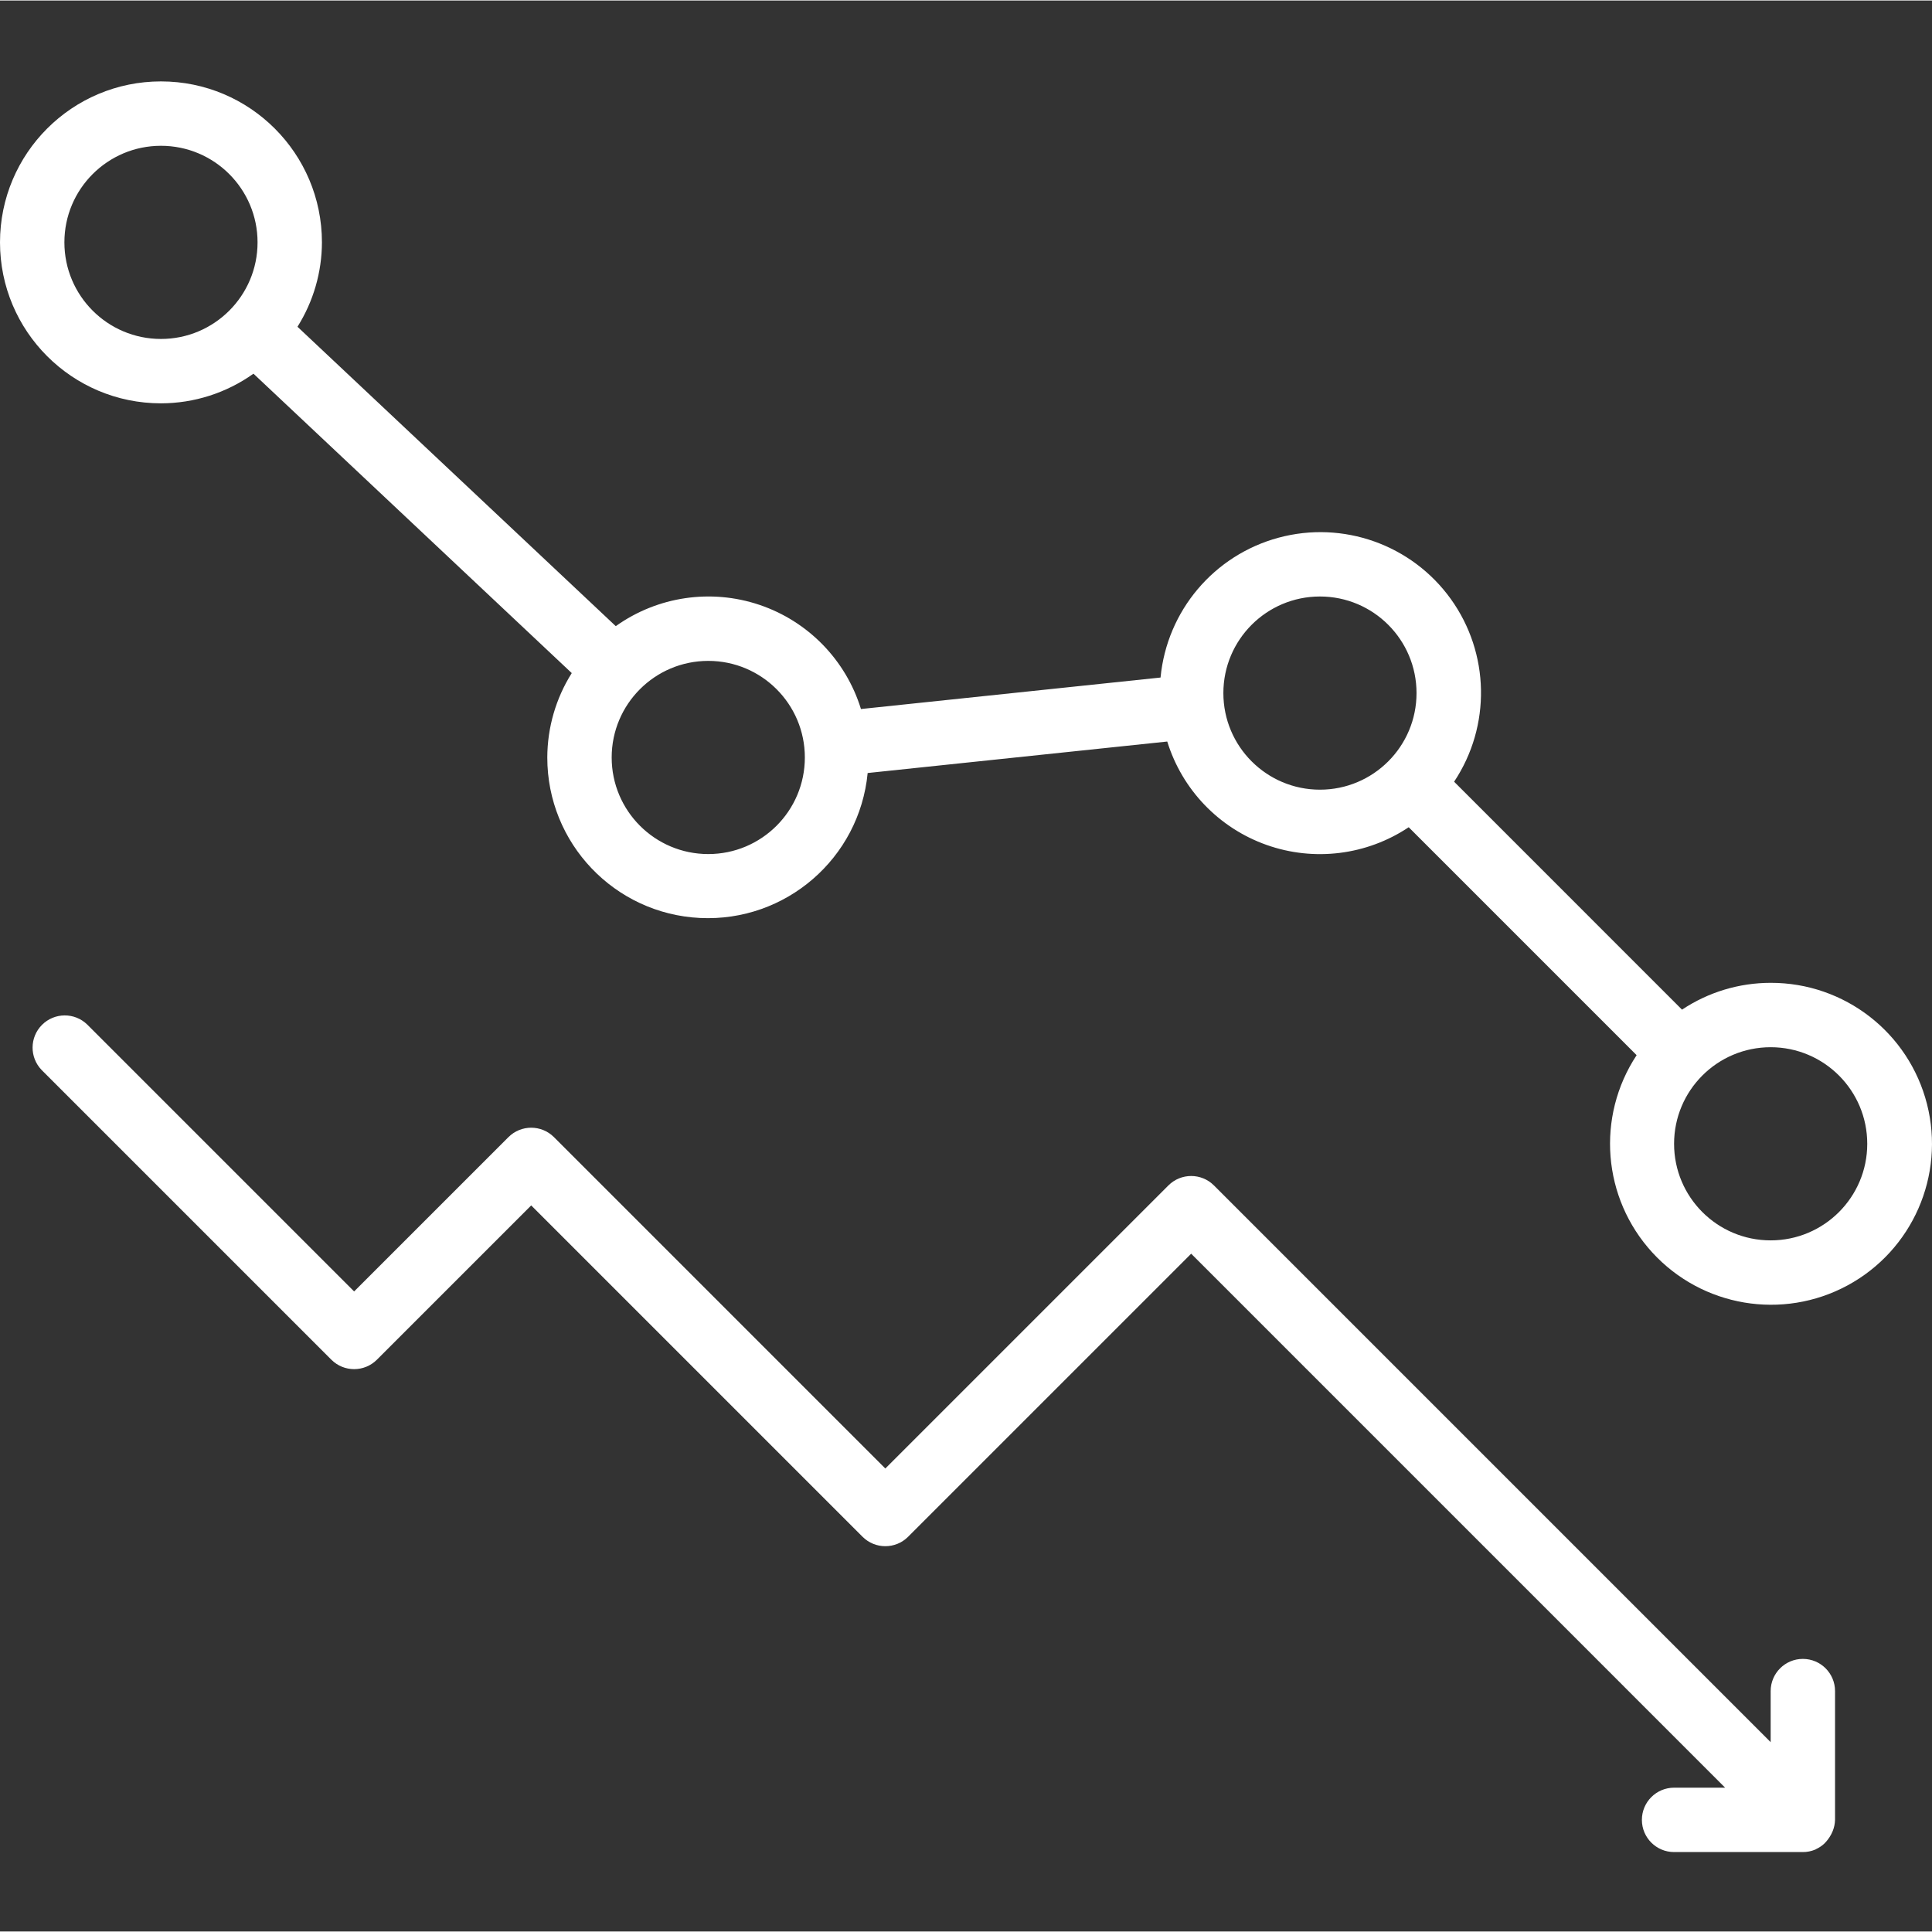
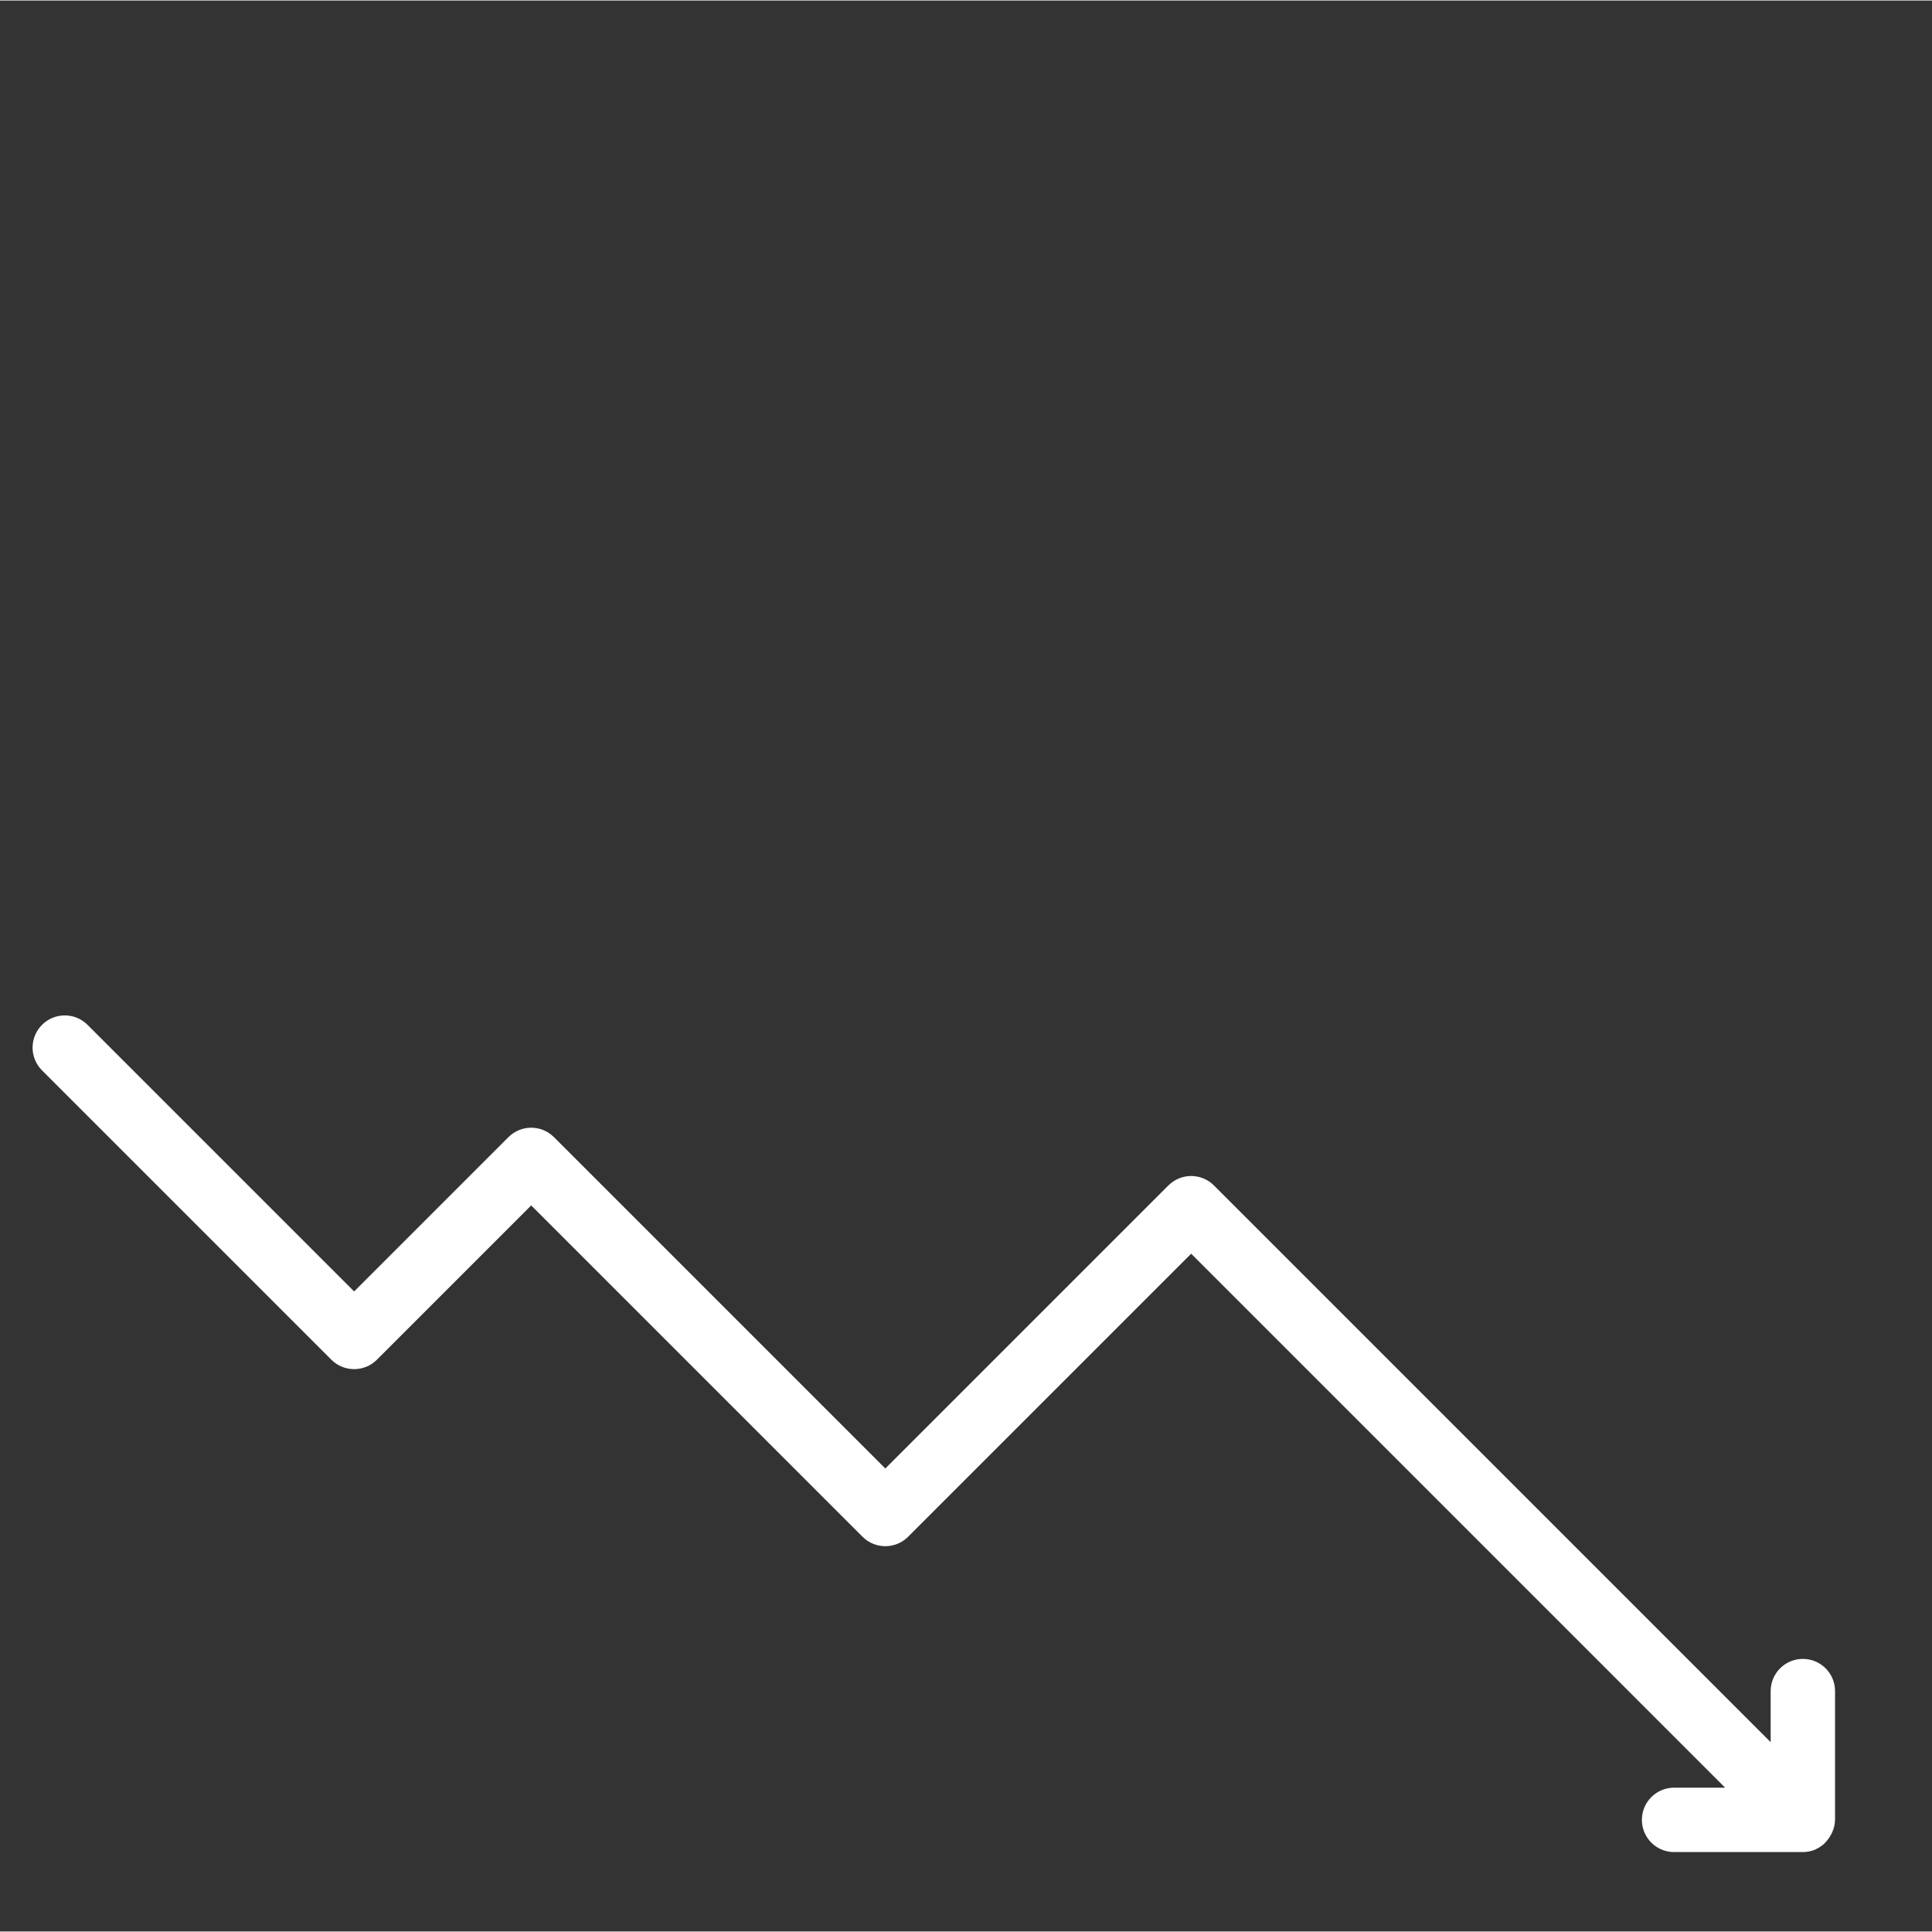
<svg xmlns="http://www.w3.org/2000/svg" height="937pt" version="1.1" viewBox="0 -39 937.499 937" width="937pt">
  <rect x="0" y="-39" width="937.499" height="937" fill="#333333" stroke="none" />
  <g id="surface1">
-     <path d="M 859.211 437.668 C 843.906 437.668 828.945 442.191 816.199 450.68 L 705.605 340.074 C 723.59 313.043 722.934 277.707 703.969 251.367 C 684.996 225.02 651.684 213.199 620.352 221.684 C 589.023 230.176 566.23 257.203 563.152 289.523 L 417.777 304.801 C 410.445 281.031 392.137 262.238 368.574 254.273 C 345.016 246.309 319.059 250.148 298.805 264.586 L 144.352 119.309 C 152.07 107.043 156.18 92.852 156.219 78.359 C 156.219 35.227 121.25 0.25 78.109 0.25 C 34.969 0.25 0 35.227 0 78.359 C 0 121.488 34.969 156.469 78.109 156.469 C 94.207 156.449 109.891 151.422 122.992 142.082 L 277.441 287.363 C 269.723 299.629 265.609 313.82 265.574 328.312 C 265.535 369.898 298.168 404.184 339.707 406.195 C 381.246 408.207 417.039 377.25 421.031 335.855 L 566.406 320.578 C 573.652 343.965 591.5 362.555 614.57 370.738 C 637.637 378.93 663.207 375.746 683.574 362.164 L 794.172 472.77 C 774.461 502.656 777.59 542.113 801.777 568.52 C 825.945 594.922 864.98 601.512 896.484 584.508 C 927.98 567.504 943.898 531.258 935.09 496.562 C 926.281 461.859 895.008 437.59 859.211 437.668 Z M 78.109 125.227 C 52.23 125.227 31.246 104.238 31.246 78.359 C 31.246 52.477 52.23 31.496 78.109 31.496 C 103.988 31.496 124.977 52.477 124.977 78.359 C 124.977 104.238 103.988 125.227 78.109 125.227 Z M 343.688 375.18 C 317.801 375.18 296.816 354.195 296.816 328.312 C 296.816 302.426 317.801 281.445 343.688 281.445 C 369.566 281.445 390.551 302.426 390.551 328.312 C 390.551 354.195 369.566 375.18 343.688 375.18 Z M 640.504 343.938 C 614.625 343.938 593.637 322.949 593.637 297.07 C 593.637 271.184 614.625 250.199 640.504 250.199 C 666.383 250.199 687.367 271.184 687.367 297.07 C 687.367 322.949 666.383 343.938 640.504 343.938 Z M 859.211 562.641 C 833.328 562.641 812.344 541.656 812.344 515.777 C 812.344 489.895 833.328 468.91 859.211 468.91 C 885.09 468.91 906.078 489.895 906.078 515.777 C 906.078 541.656 885.09 562.641 859.211 562.641 Z M 859.211 562.641 " style=" stroke:none;fill-rule:nonzero;fill:white;fill-opacity:1;" />
    <path d="M 874.832 765.727 C 866.203 765.727 859.211 772.723 859.211 781.352 L 859.211 806.129 L 589.062 535.977 C 582.957 529.879 573.07 529.879 566.969 535.977 L 429.605 673.34 L 268.809 512.543 C 262.703 506.445 252.82 506.445 246.719 512.543 L 171.84 587.418 L 42.289 457.867 C 36.156 451.949 26.414 452.027 20.387 458.059 C 14.363 464.078 14.277 473.824 20.199 479.957 L 160.797 620.551 C 166.898 626.645 176.785 626.645 182.887 620.551 L 257.762 545.68 L 418.559 706.473 C 424.664 712.562 434.551 712.562 440.648 706.473 L 578.012 569.109 L 837.117 828.219 L 812.344 828.219 C 803.715 828.219 796.723 835.211 796.723 843.836 C 796.723 852.461 803.715 859.461 812.344 859.461 L 874.832 859.461 C 876.883 859.469 878.918 859.062 880.812 858.27 C 880.969 858.27 881.082 858.102 881.23 858.035 C 882.742 857.344 884.141 856.41 885.34 855.258 C 886.645 853.945 887.742 852.441 888.613 850.801 C 888.879 850.297 889.125 849.773 889.328 849.246 C 890.023 847.52 890.398 845.688 890.453 843.836 L 890.453 781.352 C 890.453 772.723 883.461 765.727 874.832 765.727 Z M 874.832 765.727 " style=" stroke:none;fill-rule:nonzero;fill:white;fill-opacity:1;" />
  </g>
</svg>